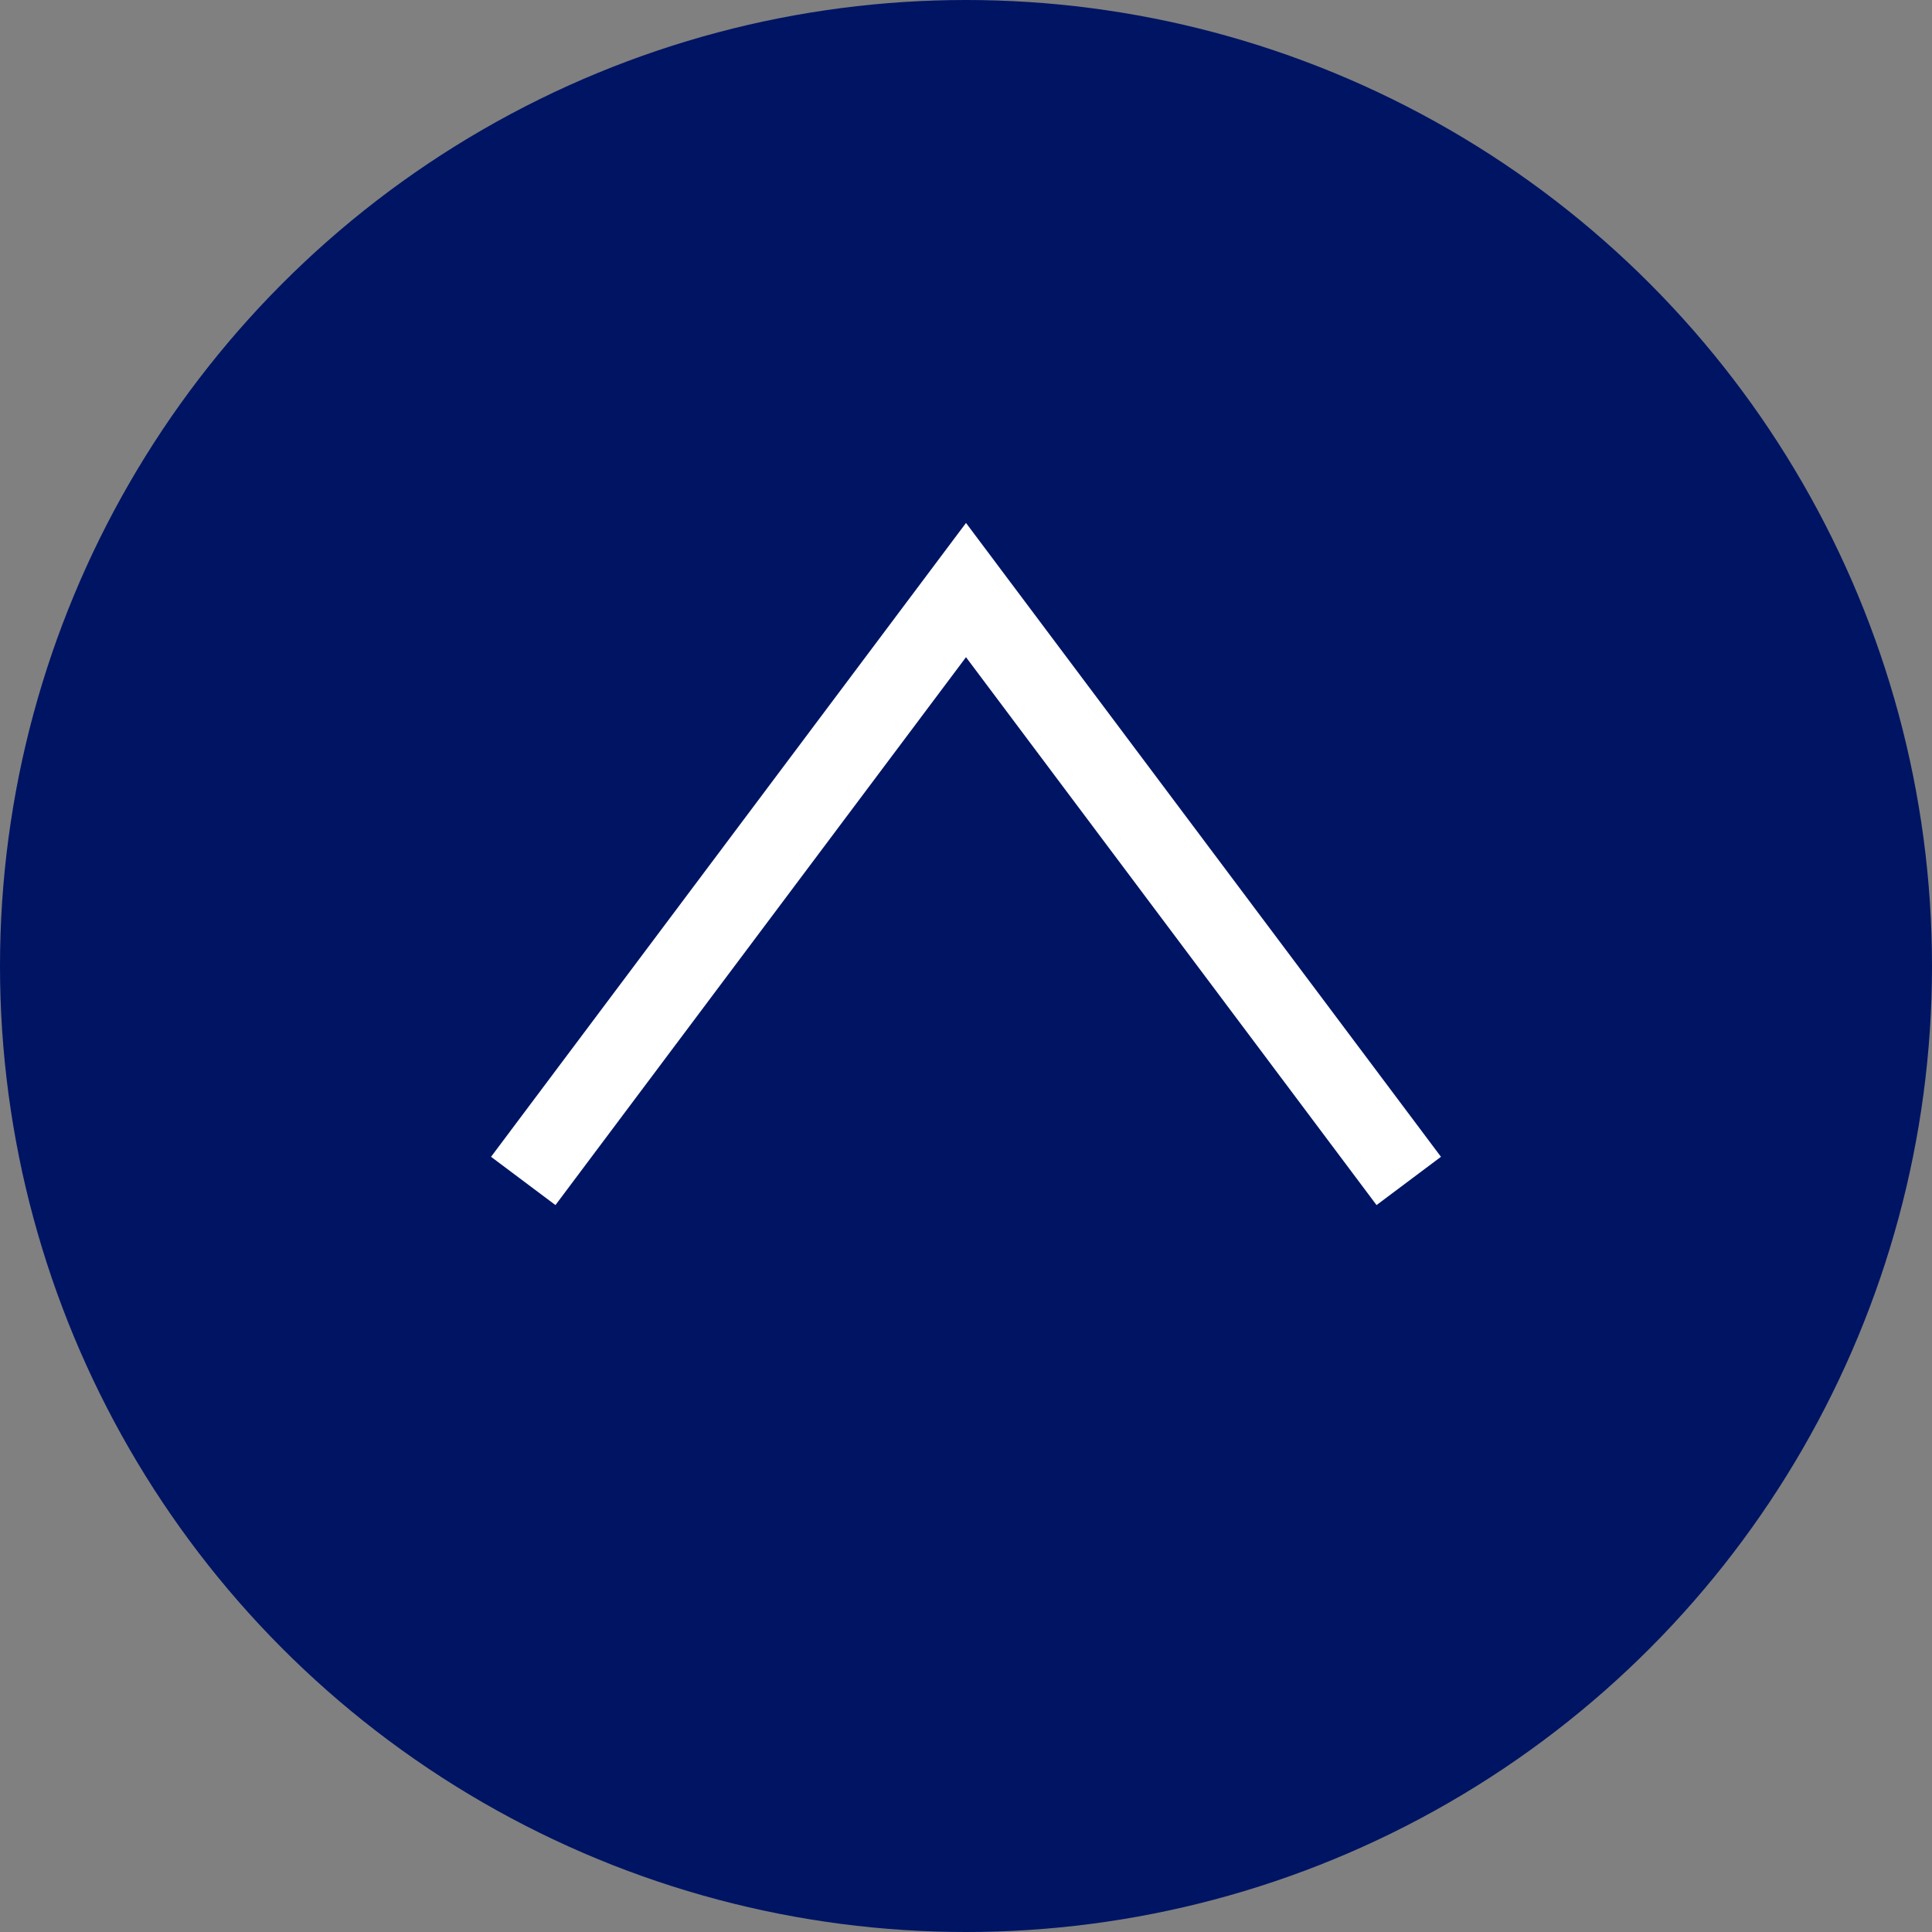
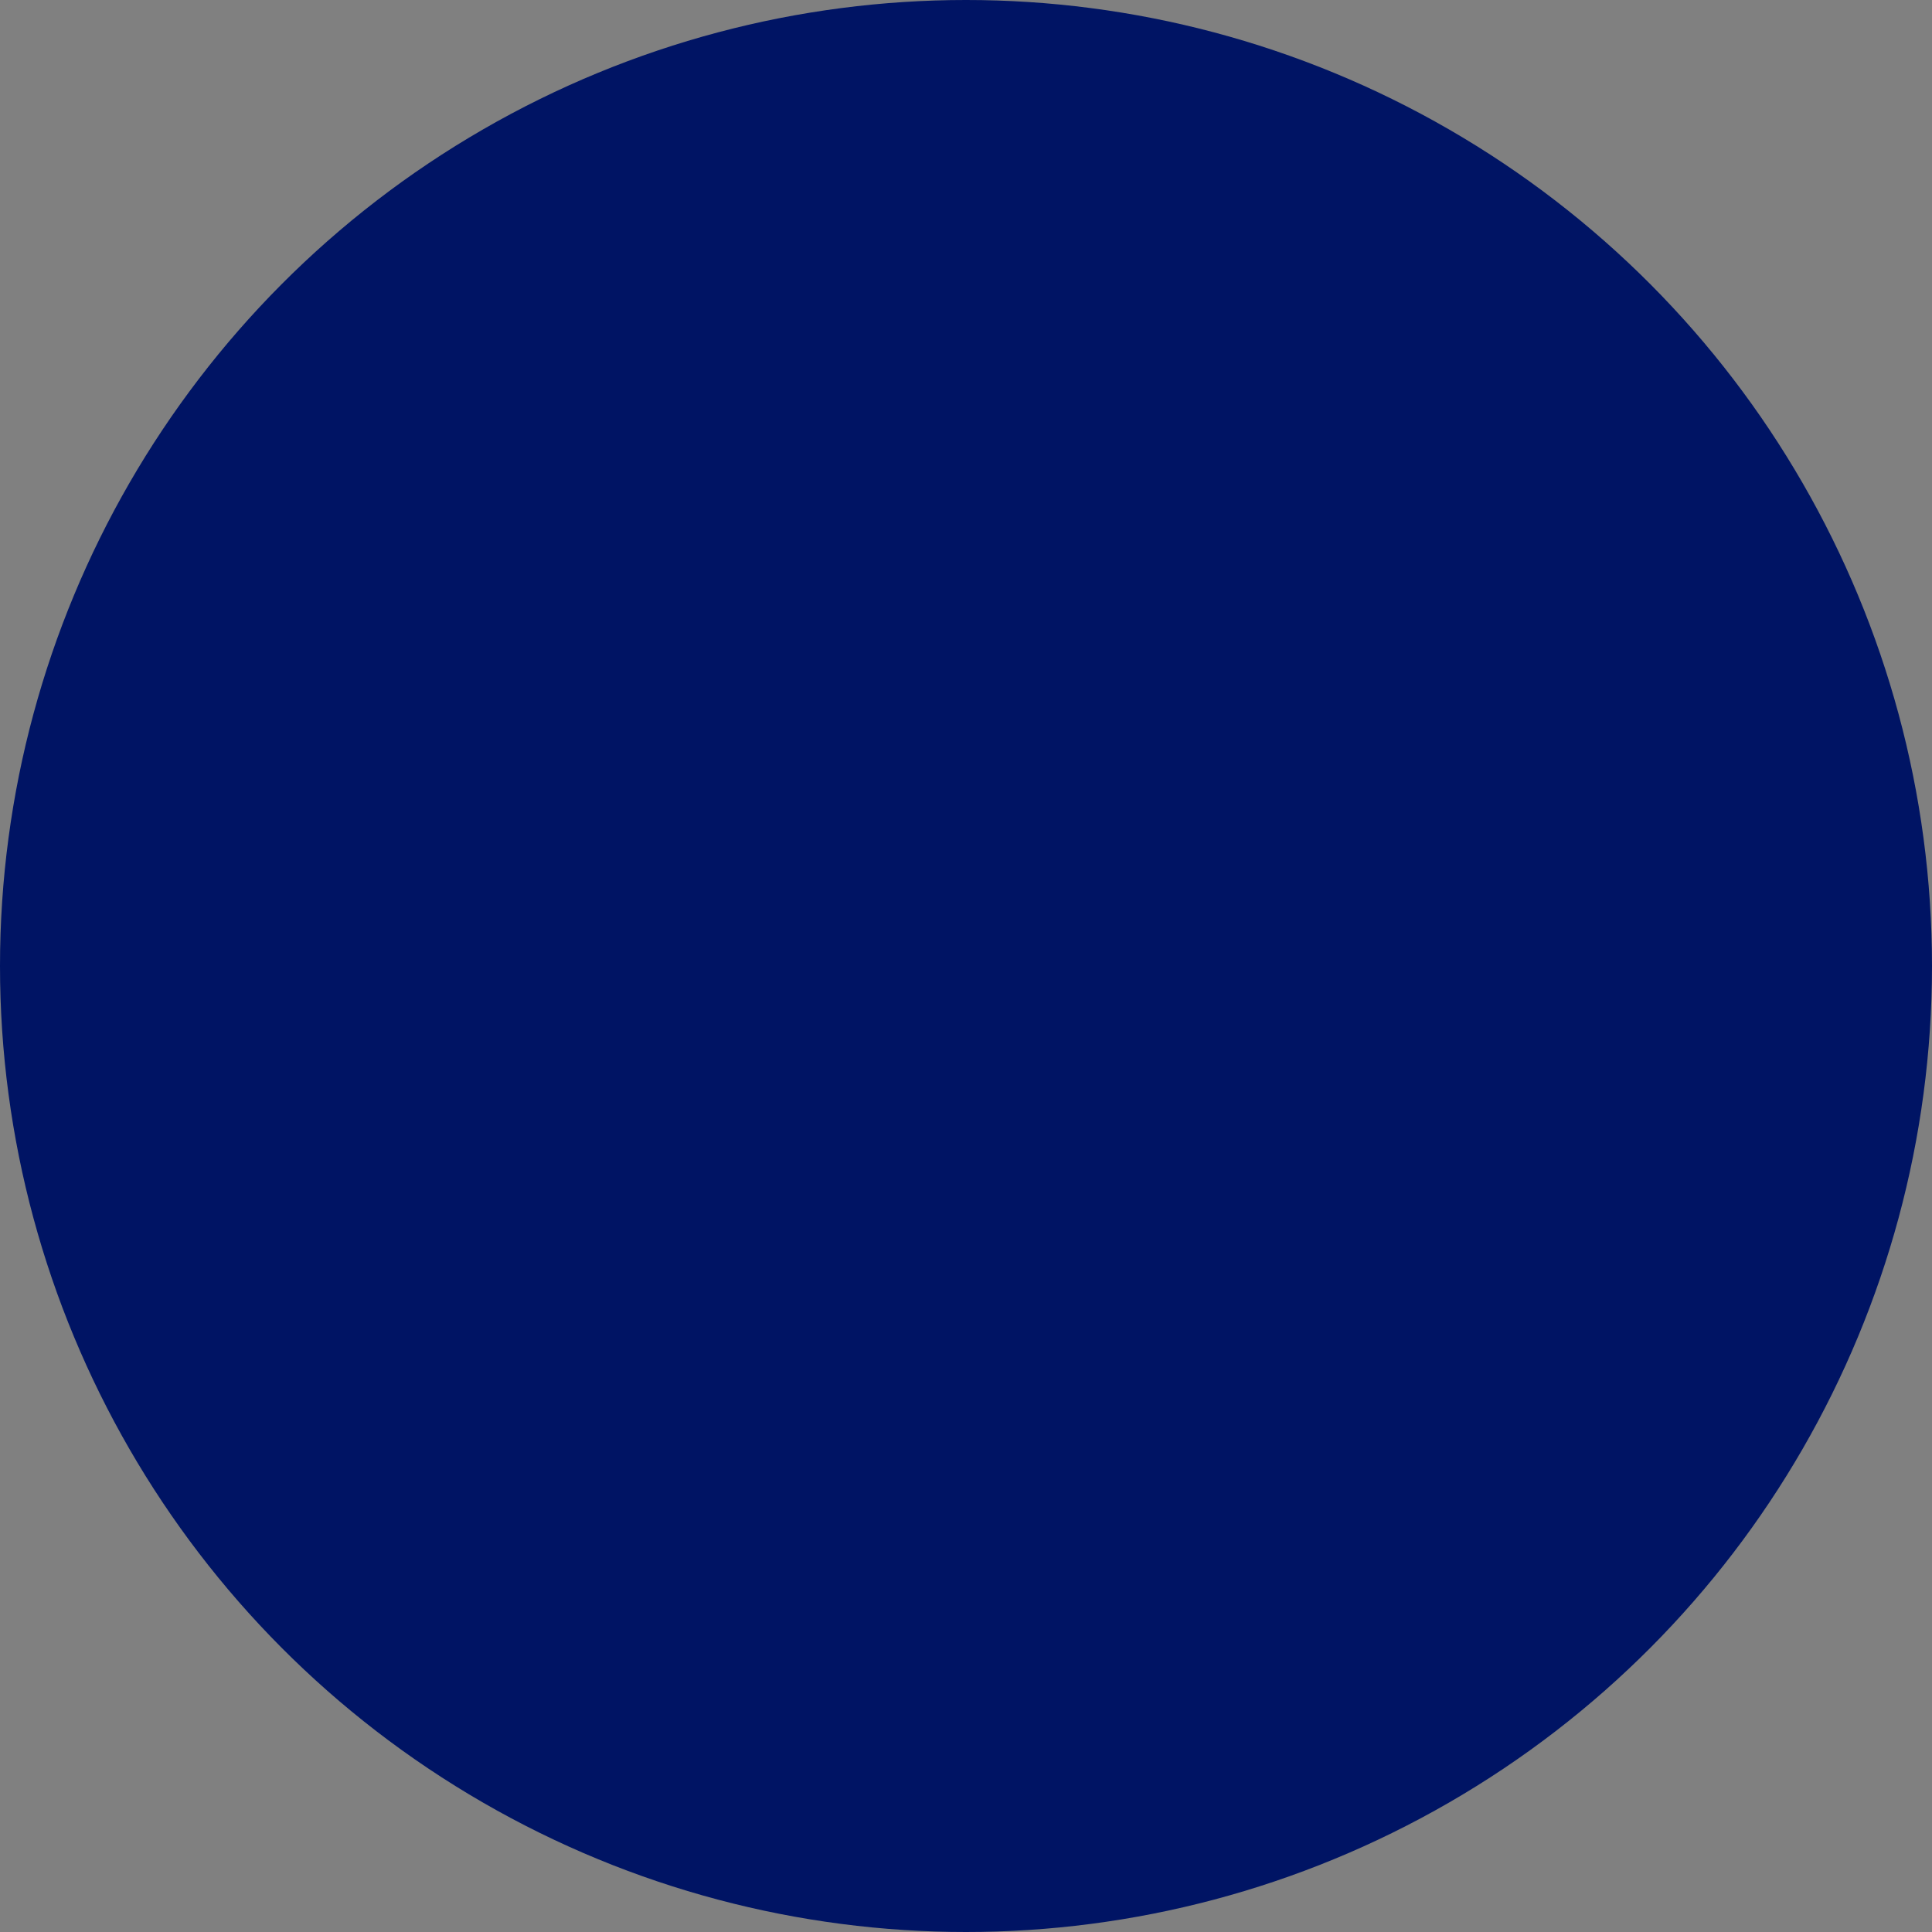
<svg xmlns="http://www.w3.org/2000/svg" id="_レイヤー_2" data-name="レイヤー 2" viewBox="0 0 24 24">
  <rect x="0" y="0" width="24" height="24" fill="#808080" stroke="none" />
  <defs>
    <style>
      .cls-1 {
        fill: none;
        stroke: #fff;
        stroke-miterlimit: 10;
      }

      .cls-2 {
        fill: #001464;
      }
    </style>
  </defs>
  <g id="_ベース" data-name="ベース">
    <g>
      <circle class="cls-2" cx="12" cy="12" r="12" />
-       <polyline class="cls-1" points="17.5 14.67 12 7.33 6.5 14.67" />
    </g>
  </g>
</svg>